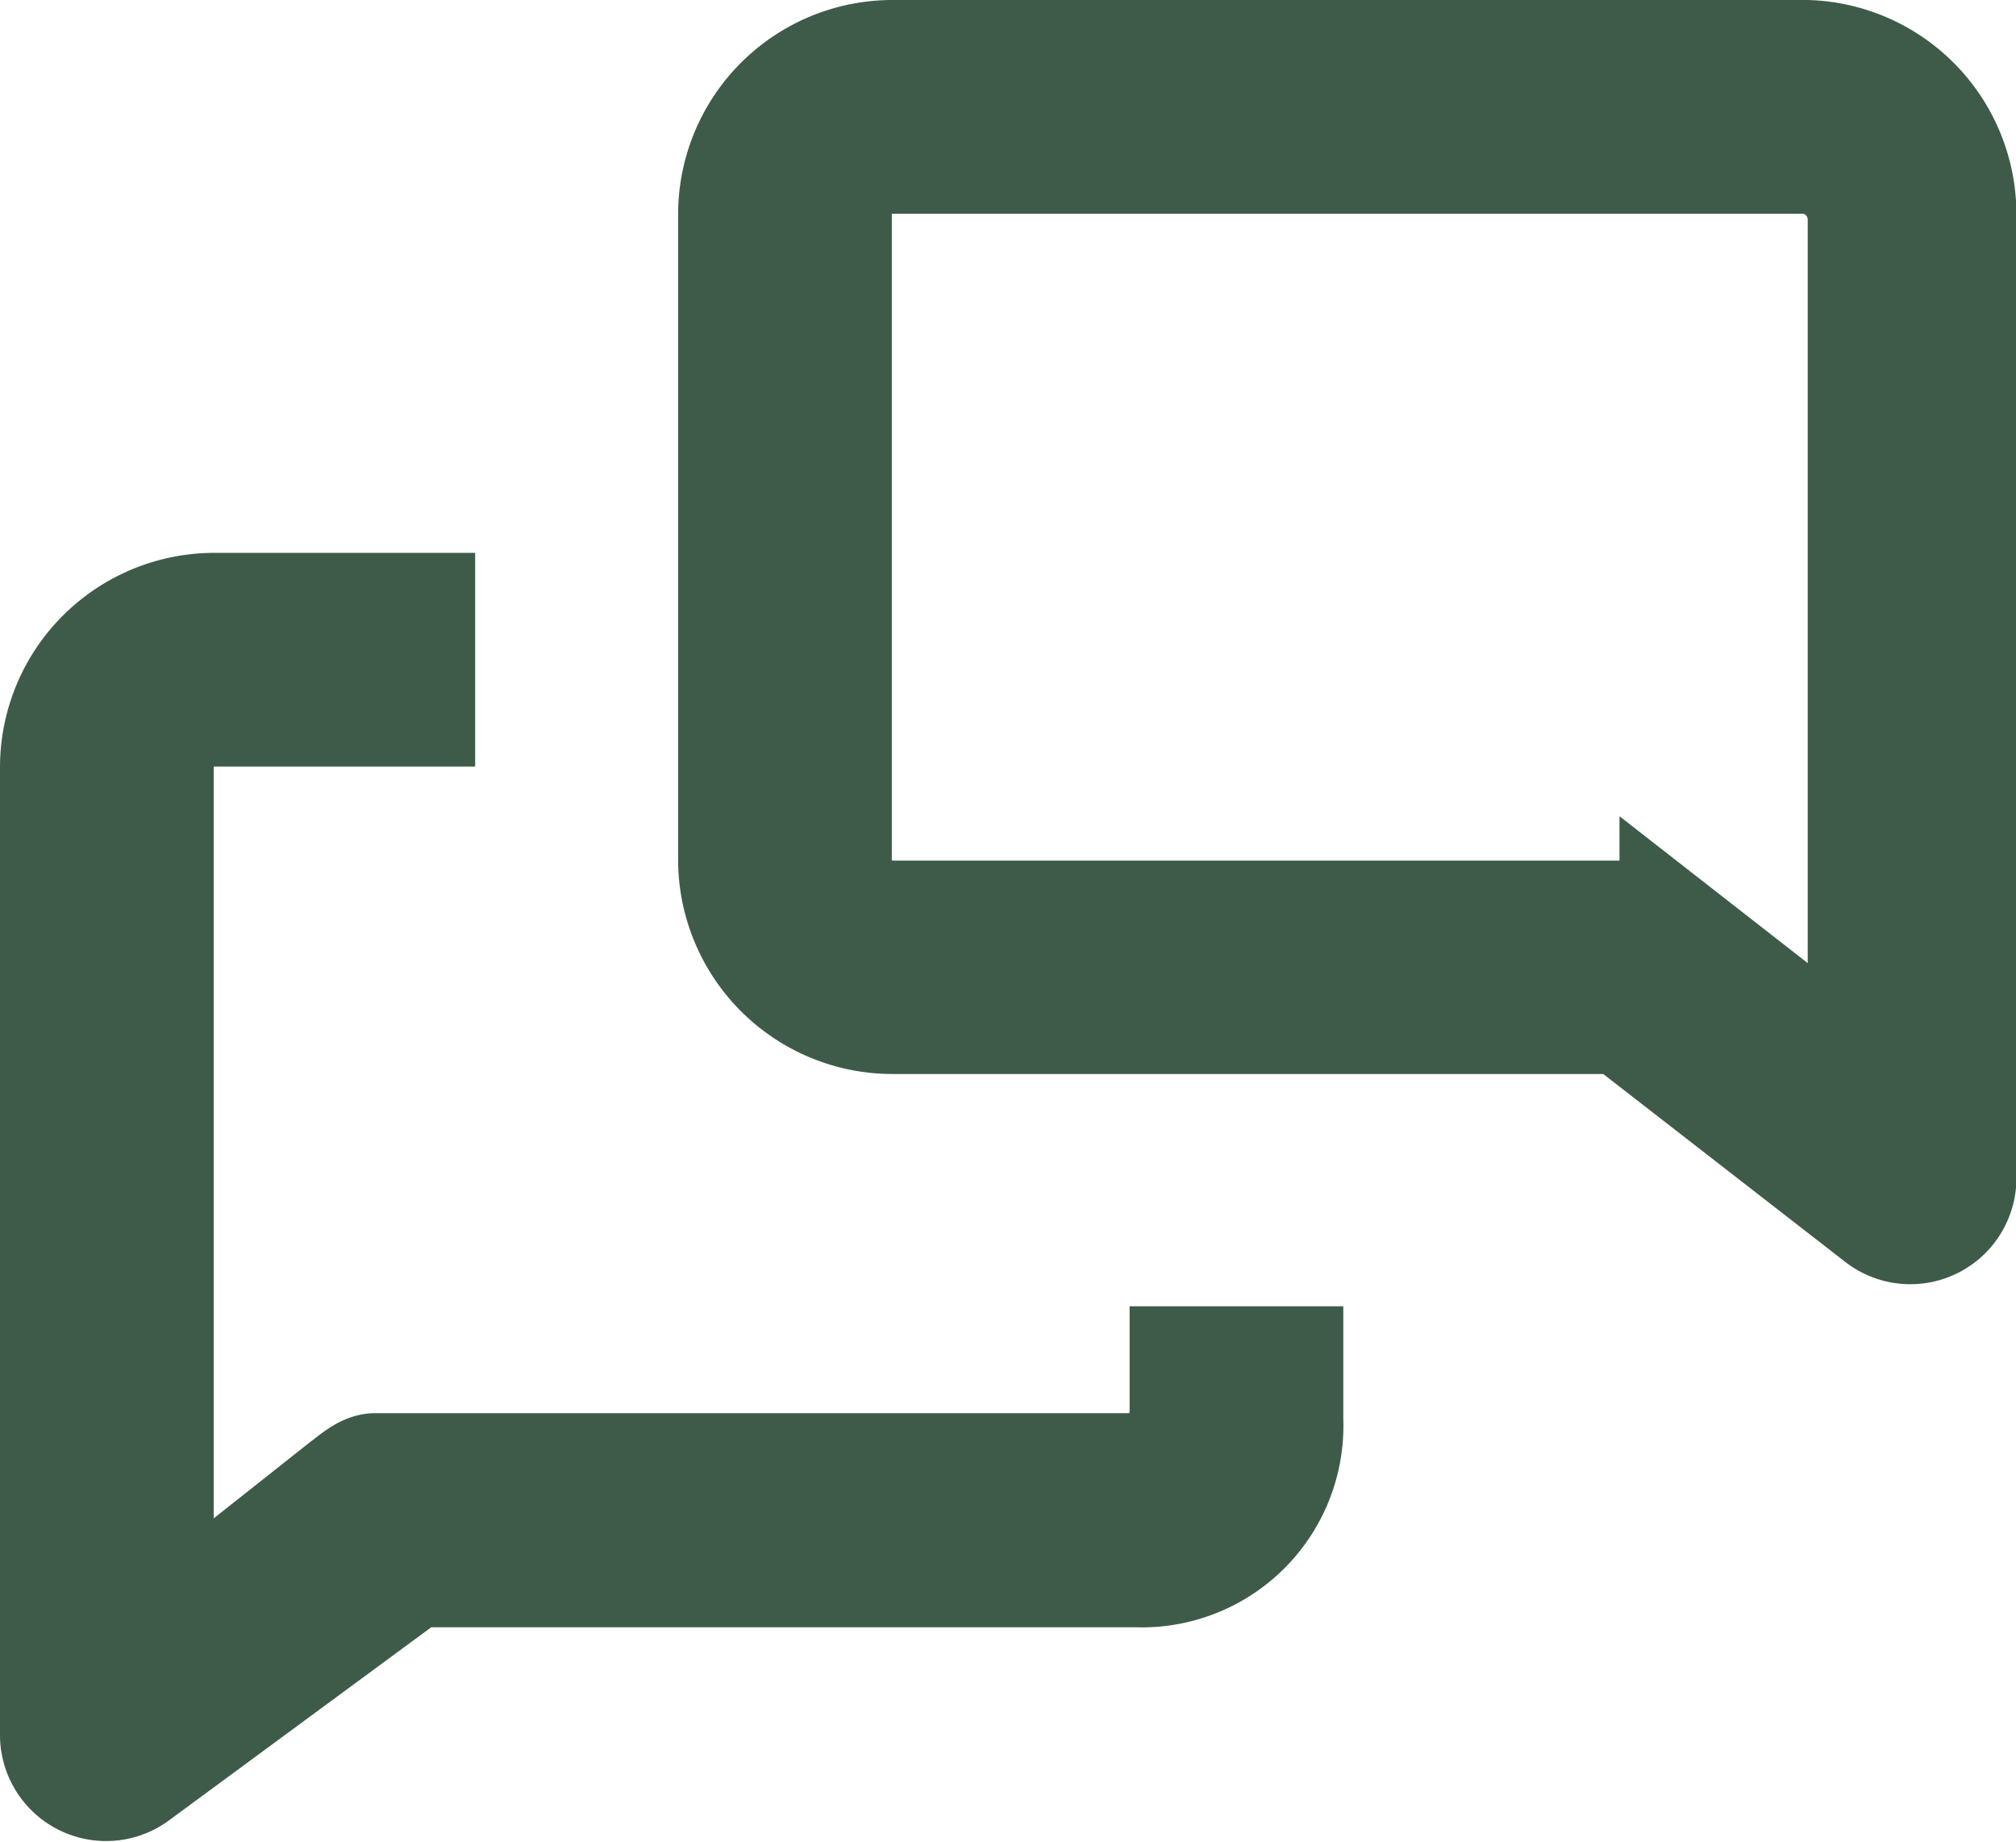
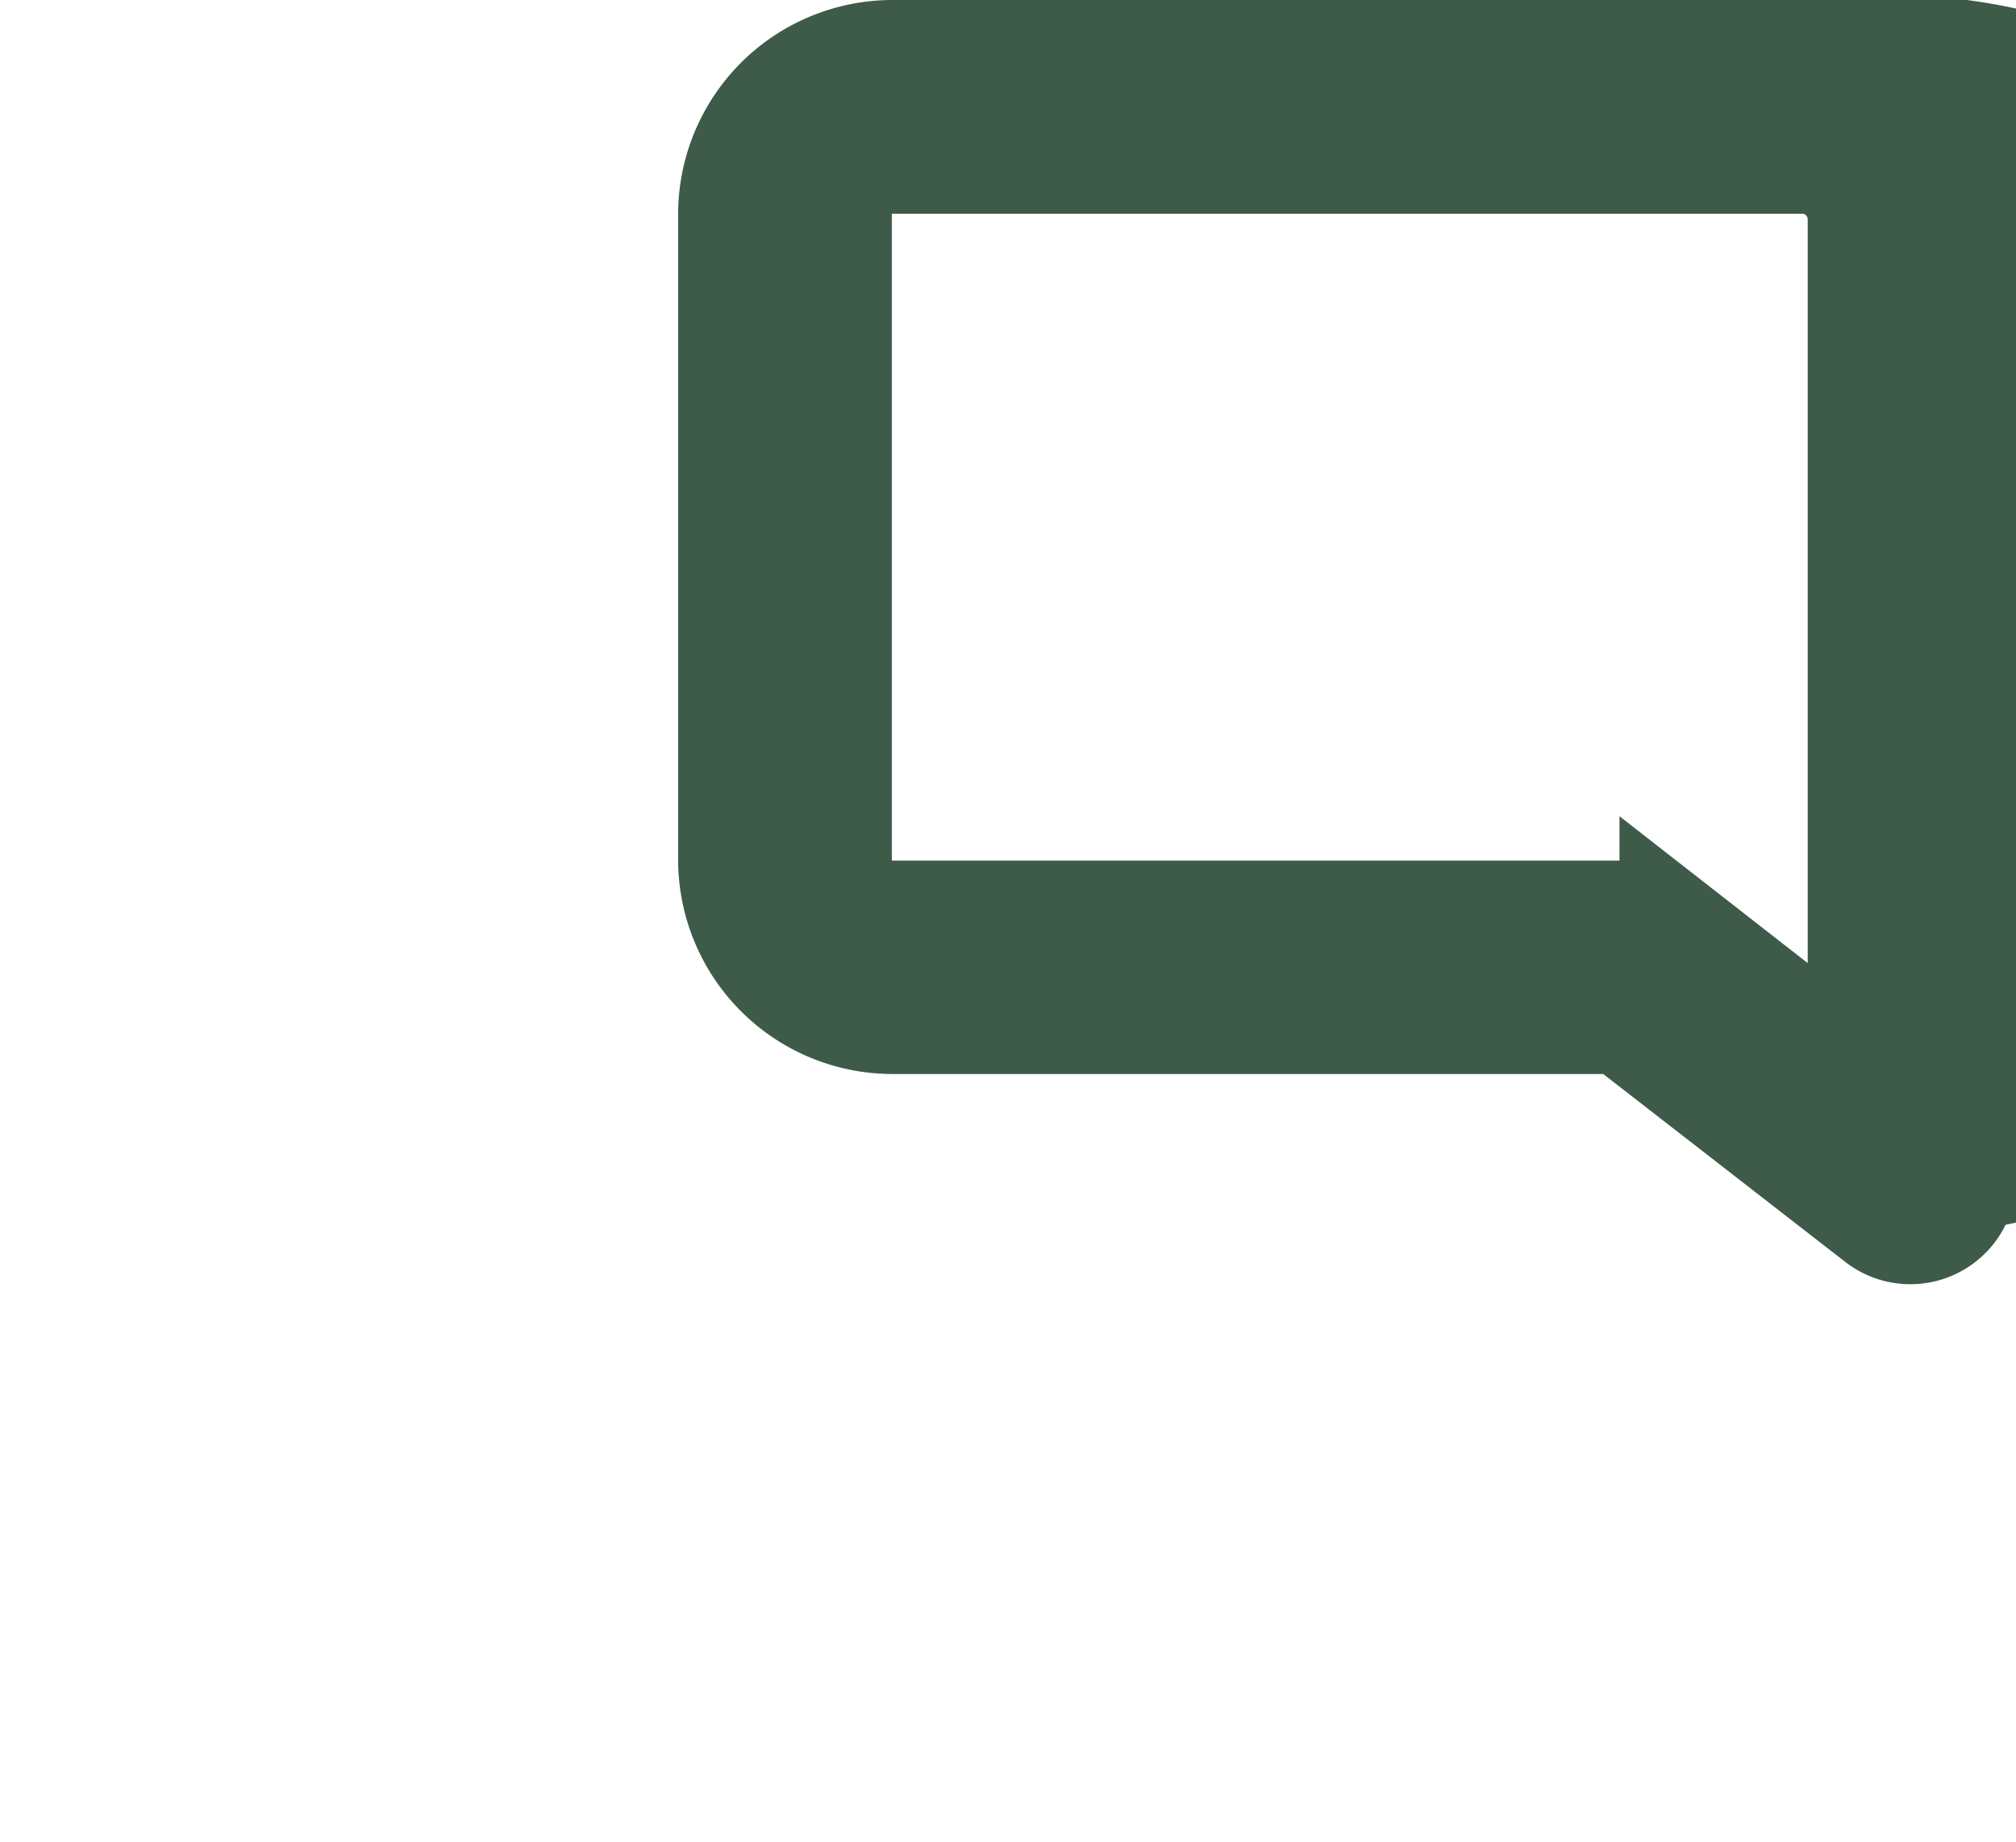
<svg xmlns="http://www.w3.org/2000/svg" width="19" height="17.362" viewBox="0 0 19 17.362">
  <g id="talk" transform="translate(0.5 0.5)">
-     <path id="Caminho_9977" data-name="Caminho 9977" d="M12.646,18.6a.507.507,0,0,1-.507.507h-7.1c-.112,0-.218.1-.309.167L3.014,20.632V12.521a.507.507,0,0,1,.507-.507H5.478V11H3.521A1.521,1.521,0,0,0,2,12.521v9.125a.5.5,0,0,0,.791.4L5.4,20.125h6.813A1.4,1.4,0,0,0,13.66,18.67V18.1H12.646Z" transform="translate(-2 -5.79)" fill="#3e5b49" stroke="#3e5b49" stroke-width="1" />
-     <path id="Caminho_9978" data-name="Caminho 9978" d="M21.139,4H12.521A1.521,1.521,0,0,0,11,5.521V11.6a1.521,1.521,0,0,0,1.521,1.521H19.39l2.423,1.881a.5.5,0,0,0,.8-.4V5.521A1.521,1.521,0,0,0,21.139,4Zm.507,9.6-1.774-1.384a.507.507,0,0,0-.309-.106H12.521a.507.507,0,0,1-.507-.507V5.521a.507.507,0,0,1,.507-.507h8.618a.558.558,0,0,1,.507.537Z" transform="translate(-4.609 -4)" fill="#3e5b49" stroke="#3e5b49" stroke-width="1" />
+     <path id="Caminho_9978" data-name="Caminho 9978" d="M21.139,4H12.521A1.521,1.521,0,0,0,11,5.521V11.6a1.521,1.521,0,0,0,1.521,1.521H19.39l2.423,1.881a.5.5,0,0,0,.8-.4A1.521,1.521,0,0,0,21.139,4Zm.507,9.6-1.774-1.384a.507.507,0,0,0-.309-.106H12.521a.507.507,0,0,1-.507-.507V5.521a.507.507,0,0,1,.507-.507h8.618a.558.558,0,0,1,.507.537Z" transform="translate(-4.609 -4)" fill="#3e5b49" stroke="#3e5b49" stroke-width="1" />
  </g>
</svg>